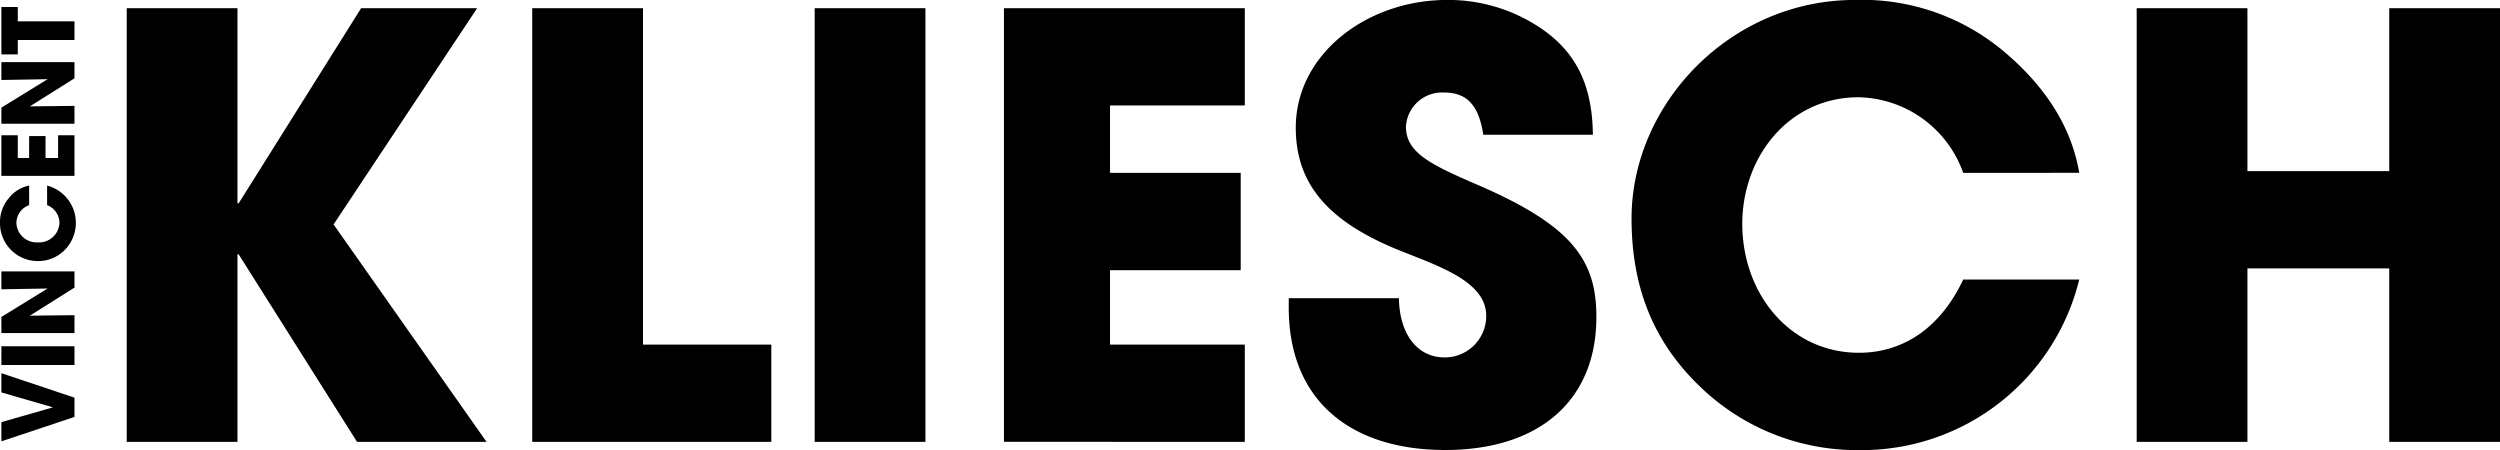
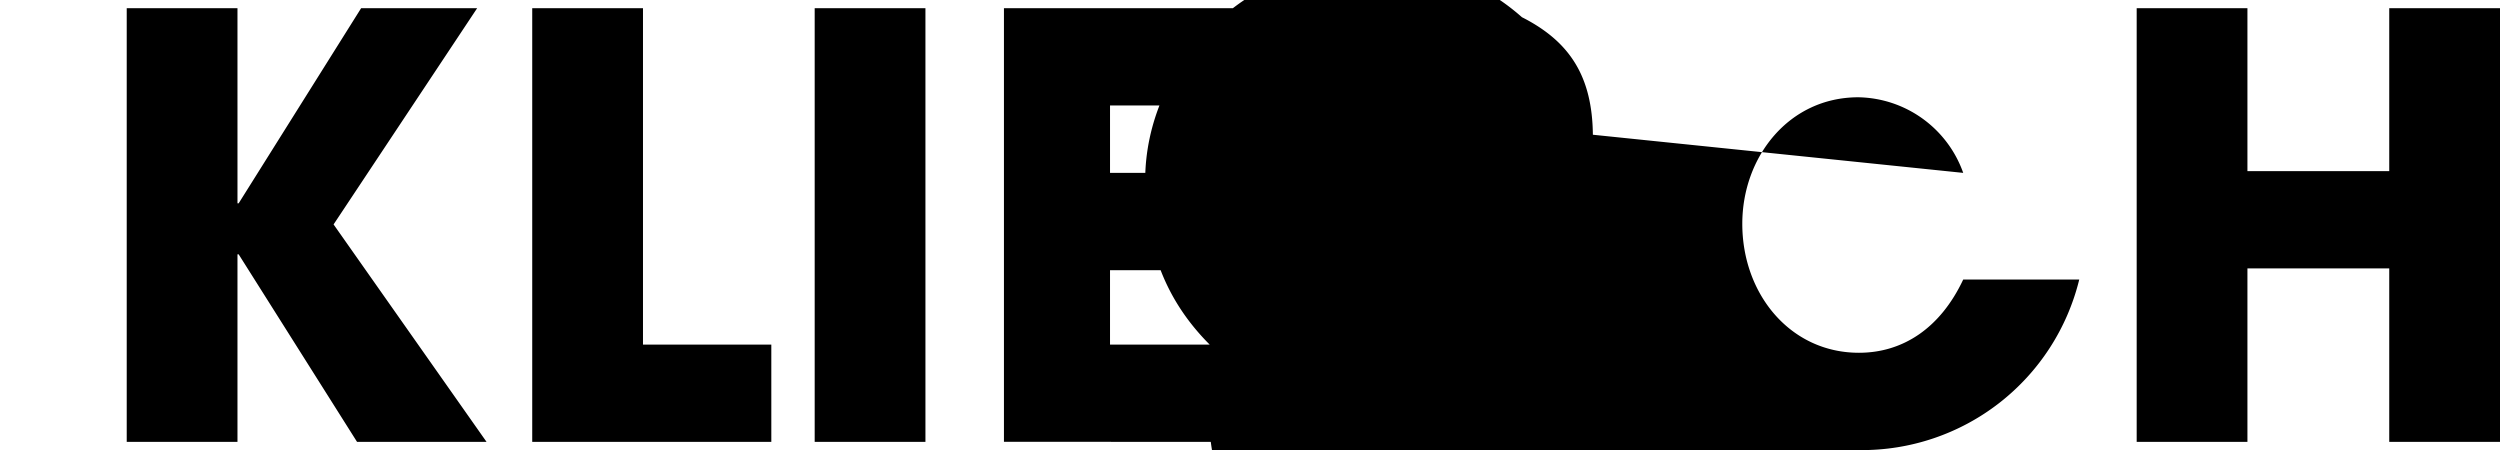
<svg xmlns="http://www.w3.org/2000/svg" id="Gruppe_17309" data-name="Gruppe 17309" width="227.52" height="40.958" viewBox="0 0 227.52 40.958">
-   <path id="Pfad_77961" data-name="Pfad 77961" d="M-174.8-37.451l-13.919-19.786,13.066-19.679h-10.559l-11.146,17.759h-.107V-76.915h-10.079v39.464h10.079V-54.517h.107l10.773,17.066Zm25.919,0V-46.3h-11.679V-76.915H-170.64v39.464Zm14.026,0V-76.915h-10.079v39.464Zm29.065,0V-46.3h-12.266v-6.773h11.893V-61.93h-11.893v-6.133h12.266v-8.853H-127.71v39.464ZM-74.113-65.4c-.053-5.28-2.08-8.426-6.293-10.613a15.007,15.007,0,0,0-6.986-1.653c-7.253,0-13.759,4.906-13.759,11.626,0,5.12,2.933,8.533,9.386,11.146,3.573,1.44,7.946,2.827,7.946,5.973a3.767,3.767,0,0,1-3.786,3.786c-2.507,0-4.106-2.133-4.16-5.386h-10.026v.853c0,8.48,5.653,12.959,14.239,12.959,8.533,0,13.759-4.48,13.759-12.106,0-5.173-2.187-8.32-10.879-12.053-4.32-1.867-6.453-2.933-6.453-5.28a3.292,3.292,0,0,1,3.466-3.093c1.973,0,3.146,1.013,3.573,3.84Zm44.264,3.466c-.693-4.053-2.933-7.68-6.666-10.879a20.043,20.043,0,0,0-13.759-4.853c-11.306,0-20.319,9.439-20.319,19.892,0,5.973,1.813,10.986,6.08,15.146A20.545,20.545,0,0,0-49.794-36.7,20.365,20.365,0,0,0-29.849-52.223H-40.408c-2.08,4.426-5.493,6.666-9.493,6.666-6.24,0-10.613-5.333-10.613-11.733,0-6.133,4.266-11.519,10.559-11.519a10.314,10.314,0,0,1,9.546,6.88ZM8.443-37.451V-76.915H-1.637V-62.09H-14.543V-76.915H-24.622v39.464h10.079V-53.237H-1.637v15.786Z" transform="translate(219.077 77.662)" />
-   <path id="Pfad_77962" data-name="Pfad 77962" d="M3.973,6.778,6.2.126H4.45L3.1,4.791H3.083L1.744.126H0L2.22,6.778Zm4.675,0V.126h-1.7V6.778Zm6.814,0V.126H13.835l.072,4.207L11.318.126H9.853V6.778H11.48l-.045-4.063,2.553,4.063Zm7.812-4.126A3.1,3.1,0,0,0,22.15.818,3.378,3.378,0,0,0,19.831,0a3.439,3.439,0,0,0-3.425,3.353,3.376,3.376,0,0,0,1.025,2.553,3.508,3.508,0,0,0,5.843-1.618h-1.78a1.744,1.744,0,0,1-1.6,1.124,1.858,1.858,0,0,1-1.789-1.978,1.84,1.84,0,0,1,1.78-1.942,1.739,1.739,0,0,1,1.609,1.16ZM27.85,6.778V5.286H25.782V4.144h2V2.652h-2V1.618H27.85V.126H24.155V6.778Zm6.661,0V.126H32.884l.072,4.207L30.367.126H28.9V6.778h1.627l-.045-4.063,2.553,4.063Zm3.713,0V1.618h1.3V.126H35.212V1.618h1.312v5.16Z" transform="translate(0 40.163) rotate(-90)" />
+   <path id="Pfad_77961" data-name="Pfad 77961" d="M-174.8-37.451l-13.919-19.786,13.066-19.679h-10.559l-11.146,17.759h-.107V-76.915h-10.079v39.464h10.079V-54.517h.107l10.773,17.066Zm25.919,0V-46.3h-11.679V-76.915H-170.64v39.464Zm14.026,0V-76.915h-10.079v39.464Zm29.065,0V-46.3h-12.266v-6.773h11.893V-61.93h-11.893v-6.133h12.266v-8.853H-127.71v39.464ZM-74.113-65.4c-.053-5.28-2.08-8.426-6.293-10.613a15.007,15.007,0,0,0-6.986-1.653c-7.253,0-13.759,4.906-13.759,11.626,0,5.12,2.933,8.533,9.386,11.146,3.573,1.44,7.946,2.827,7.946,5.973a3.767,3.767,0,0,1-3.786,3.786c-2.507,0-4.106-2.133-4.16-5.386h-10.026v.853c0,8.48,5.653,12.959,14.239,12.959,8.533,0,13.759-4.48,13.759-12.106,0-5.173-2.187-8.32-10.879-12.053-4.32-1.867-6.453-2.933-6.453-5.28a3.292,3.292,0,0,1,3.466-3.093c1.973,0,3.146,1.013,3.573,3.84Zc-.693-4.053-2.933-7.68-6.666-10.879a20.043,20.043,0,0,0-13.759-4.853c-11.306,0-20.319,9.439-20.319,19.892,0,5.973,1.813,10.986,6.08,15.146A20.545,20.545,0,0,0-49.794-36.7,20.365,20.365,0,0,0-29.849-52.223H-40.408c-2.08,4.426-5.493,6.666-9.493,6.666-6.24,0-10.613-5.333-10.613-11.733,0-6.133,4.266-11.519,10.559-11.519a10.314,10.314,0,0,1,9.546,6.88ZM8.443-37.451V-76.915H-1.637V-62.09H-14.543V-76.915H-24.622v39.464h10.079V-53.237H-1.637v15.786Z" transform="translate(219.077 77.662)" />
</svg>